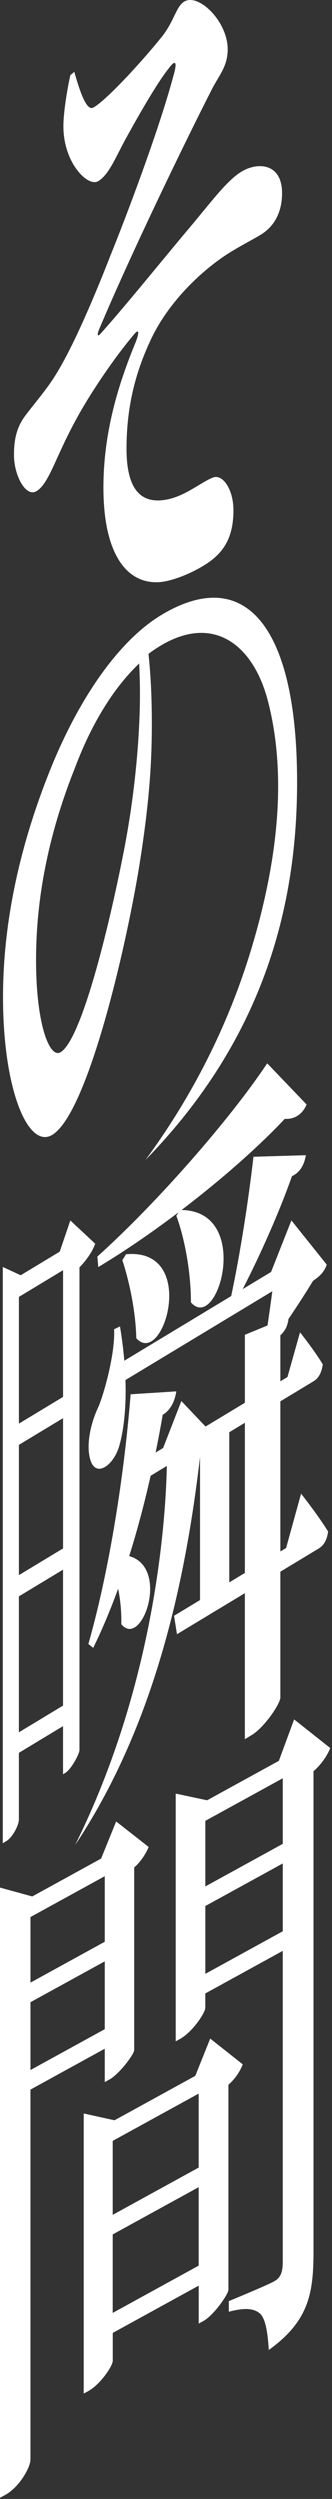
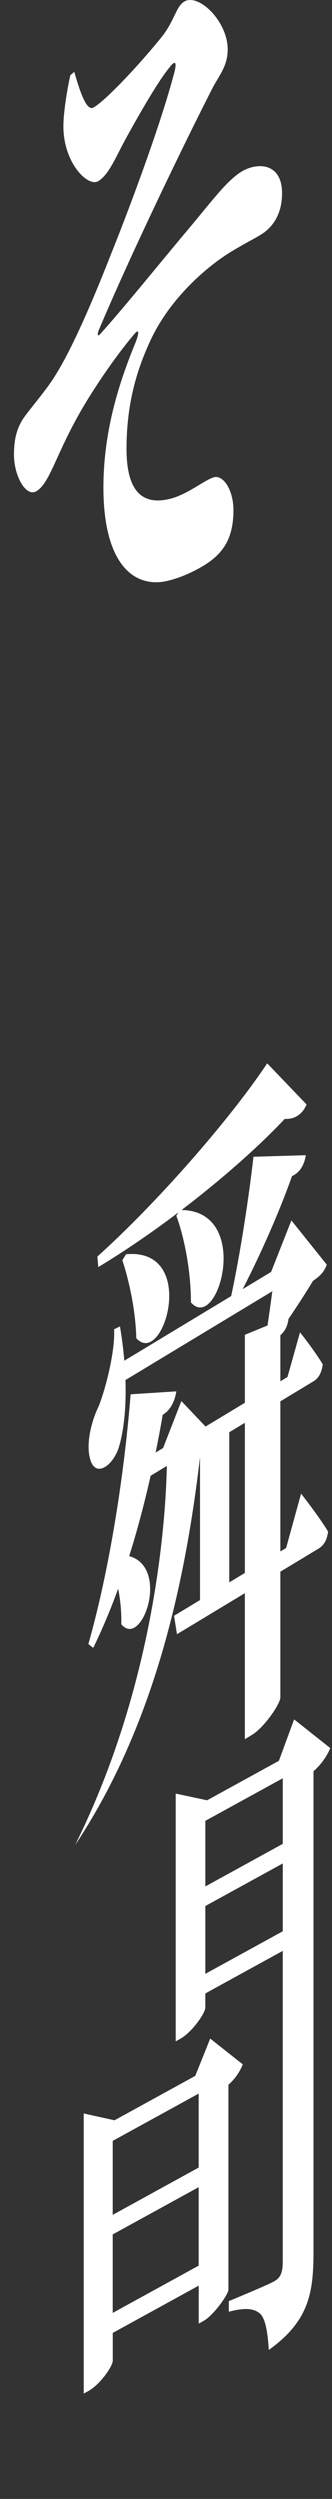
<svg xmlns="http://www.w3.org/2000/svg" preserveAspectRatio="xMidYMid meet" overflow="visible" viewBox="0 0 157 1182" fill="none">
  <rect x="0" y="0" width="157" height="1182" fill="#333333" stroke="none" />
  <g id="ve-sono">
    <path d="M139.09 813.277L131.88 832.867L133.4 832.027L97.94 851.537L83.09 848.367V965.547L85.05 964.467C90.97 961.207 97.09 952.067 97.09 949.637V942.897L133.71 922.757V1069.86C133.71 1074.66 132.81 1077.33 129.59 1079.1C125.82 1081.17 108.21 1088.42 108.21 1088.42V1093.45C116.33 1091.28 120.48 1091.98 123.22 1094.57C125.65 1097.22 126.62 1103.54 127.11 1111.53C146.18 1097.78 148.25 1084.49 148.25 1064.86V837.767C151.98 834.627 154.88 830.117 156.17 826.827L139.1 813.287L139.09 813.277ZM133.72 841.117V872.137L97.1 892.277V861.257L133.72 841.117ZM97.1 933.627V901.547L133.72 881.407V913.487L97.1 933.627Z" fill="white" />
-     <path d="M49.54 969.047V984.817L51.76 983.597C56.29 981.107 63.28 971.897 63.46 969.737V883.307C66.59 880.617 69.19 876.477 70.29 873.607L54.93 861.557L47.82 879.097L49.53 878.157L15.25 897.017L0 892.827V1181.45L2.46 1180.1C9.26 1176.36 14.4 1166.97 14.4 1163.43V988.377L49.53 969.047H49.54ZM14.41 979.117V947.037L49.54 927.717V959.797L14.41 979.117ZM49.54 887.427V918.447L14.41 937.777V906.757L49.54 887.437V887.427Z" fill="white" />
    <path d="M114.77 976.417L99.41 964.247L92.35 981.877L93.95 980.997L54.16 1002.89L39.59 999.677V1132.16L41.72 1130.99C47.51 1127.8 53.32 1119.07 53.32 1116.64V1103.46L93.97 1081.1V1099.05L96.19 1097.83C100.92 1095.23 107.84 1085.47 108.02 1083.08V986.067C111.2 983.347 113.75 979.357 114.79 976.407L114.77 976.417ZM93.95 990.267V1025.26L53.3 1047.62V1012.63L93.95 990.267ZM53.3 1094V1056.88L93.95 1034.52V1071.64L53.3 1094Z" fill="white" />
    <path d="M17.21 232.347C23.23 228.707 25.97 216.717 35.97 198.427C42.56 186.187 54 169.257 63.34 158.217C65.66 155.367 65.99 156.937 64.3 161.497C57.27 178.597 48.91 202.287 48.91 230.647C48.91 261.477 59.52 275.587 74.15 275.397C79.31 275.417 88.24 272.407 96.21 267.587C105.5 261.967 110.39 254.687 110.39 241.367C110.39 231.647 105.52 224.547 101.16 225.737C96.32 227.217 88.36 234.217 79.66 236.117C67.7 238.757 59.87 232.957 59.83 212.427C59.79 189.337 65.56 172.657 71.89 159.457C81.3 140.287 97.77 126.527 107.05 120.477C113.32 116.427 119.15 113.547 123.17 111.107C130.37 106.747 133.38 99.517 133.38 91.377C133.38 77.057 121.79 76.597 114.27 81.147C107.04 85.517 99.55 96.007 88.14 109.497C77.18 122.537 57.67 146.687 47.13 158.297C46.17 159.197 45.96 158.267 46.63 156.337C62.19 119.337 88.01 66.087 100.47 41.697C103.59 35.687 107.67 31.297 107.67 23.347C107.67 10.097 93.9 -3.343 87.13 0.747C83.21 3.117 82.48 9.947 76.39 17.577C64.41 32.367 49.02 48.387 44.07 50.907C40.7 52.707 37.4 41.937 35.13 33.987L33.28 35.537C31.73 42.327 30.03 53.257 29.99 59.197C29.73 76.817 41.53 88.657 46.45 85.687C51.37 82.717 54.47 74.897 59.05 66.387C64.33 56.747 73.88 39.717 79.68 32.487C83.04 27.917 84.07 28.947 81.85 36.447C75.07 61.707 59.87 101.977 52.34 120.597C43.3 143.787 34 164.887 26.57 176.907C22.43 183.847 15.7 191.537 11.94 196.637C8.02 201.947 6.61 207.457 6.61 215.197C6.61 225.027 12.26 235.327 17.22 232.327L17.21 232.347Z" fill="white" />
-     <path d="M24.7 536.787C41.35 526.717 59.51 448.937 65.94 409.077C70.86 378.207 71.8 359.287 71.8 342.407C71.8 331.187 71.38 320.217 70.22 309.257C72.07 307.877 73.93 306.627 75.78 305.507C101.17 290.147 119.84 305.317 126.62 331.277C130.13 344.707 131.59 358.627 131.53 372.667C131.41 398.897 125.95 425.497 118.53 449.887C107.75 485.347 90.76 518.827 68.79 548.667C126.3 489.657 140.49 425.657 140.49 369.877C140.49 296.477 116.09 266.827 76.17 290.967C58.01 301.947 39.28 326.497 24.71 361.727C10.51 396.367 1.43 433.787 1.43 471.587C1.43 515.627 13.35 543.657 24.7 536.787ZM17.12 448.447C17.87 418.727 24.7 390.107 35.39 363.327C43.71 341.047 54.61 324.427 65.82 313.827C66.26 323.457 66.35 332.127 65.81 342.857C65.15 356.747 63.39 376.917 59.05 400.027C52.56 434.017 39.06 491.157 28.72 497.667C23.15 501.177 16.26 482.507 17.12 448.447Z" fill="white" />
    <path d="M59.6 593.257L57.86 596.077C60.76 604.857 64.1 619.007 64.46 632.977C77.33 647.267 94.01 590.077 59.6 593.257Z" fill="white" />
    <path d="M136.44 623.847C140.67 617.577 144.93 610.967 148.01 605.867C151.37 603.497 153.19 601.817 154.52 598.177L137.8 577.257L128.2 601.627L128.93 601.187L114.76 609.757C123.64 592.507 132.58 572.007 138.07 556.307C141.99 554.517 143.94 550.747 144.63 546.407L119.86 547.147C117.68 566.407 113.68 592.717 109.32 613.047L58.78 643.617C58.34 638.427 57.67 632.997 56.73 627.397L53.95 628.737C54.53 639.087 49.89 657.087 46.72 665.027C42.75 673.247 40.53 683.887 42.84 690.847C45.54 698.967 53.65 693.097 56.32 684.177C58.61 676.307 59.74 665.457 59.33 652.757L128.79 610.747C128.09 615.967 127.28 621.727 126.52 626.937L115.8 631.357V663.507L97.2 674.757L85.77 662.697L77.14 684.897L78.95 683.807L73.59 687.047C74.78 681.207 75.91 675.257 76.95 669.187C80.65 667.037 82.68 662.707 83.37 658.117L61.78 659.497C58.33 702.557 50.73 746.307 41.79 777.627L44.08 779.437C48.25 770.937 52.19 761.557 55.87 751.437C56.9 756.587 57.51 762.407 57.36 768.247C67.07 780.067 80.5 741.417 61.09 736.037C64.82 724.187 68.21 711.467 71.23 698.037L78.91 693.387C78.32 719.787 73.2 796.727 35.53 872.707C71.28 818.807 87.04 754.027 94.59 689.107V756.827L82.31 764.257L83.69 772.977L115.79 753.567V822.637L119.11 820.627C125.02 817.047 132.58 805.857 132.58 802.877V743.407L150.7 732.447C153.12 730.987 154.67 728.367 155.14 724.407C150.54 716.857 142.38 706.497 142.38 706.497L135.3 732.207L132.58 733.847V662.827L148.32 653.307C150.56 651.947 152.12 649.337 152.63 645.337C148.71 638.787 141.88 630.177 141.88 630.177L135.95 651.317L132.58 653.357V631.587C135.09 629.307 136.02 626.797 136.43 623.857L136.44 623.847ZM115.8 743.997L108.42 748.467V677.447L115.8 672.977V743.997Z" fill="white" />
    <path d="M46.04 594.347L46.48 599.317C58.69 591.987 71.74 583.027 84.42 573.427L83.39 575.047C86.92 584.537 90.31 600.667 90.29 616.027C103.07 630.787 119.42 572.867 85.86 572.327C104.28 558.267 121.81 542.897 134.67 529.217C139.76 529.547 143.23 526.567 144.99 522.427L126.36 502.957C108.78 529.407 74.43 568.767 46.04 594.357V594.347Z" fill="white" />
-     <path d="M8.93 860.897V829.087L29.81 816.457V839.227L30.85 838.597C33.61 836.927 37.41 829.947 37.58 827.827V599.447C40.86 596.127 43.97 591.567 45 588.257L33.26 577.277L28.25 592.027L29.45 591.297L9.78 603.197L1.32 599.267V871.857L2.87 870.917C6.32 868.827 8.91 862.907 8.91 860.897H8.93ZM8.93 819.377V755.077L29.81 742.447V806.747L8.93 819.377ZM29.82 732.407L8.94 745.037V683.417L29.82 670.787V732.407ZM29.82 600.797V660.737L8.94 673.367V613.427L29.82 600.797Z" fill="white" />
  </g>
</svg>